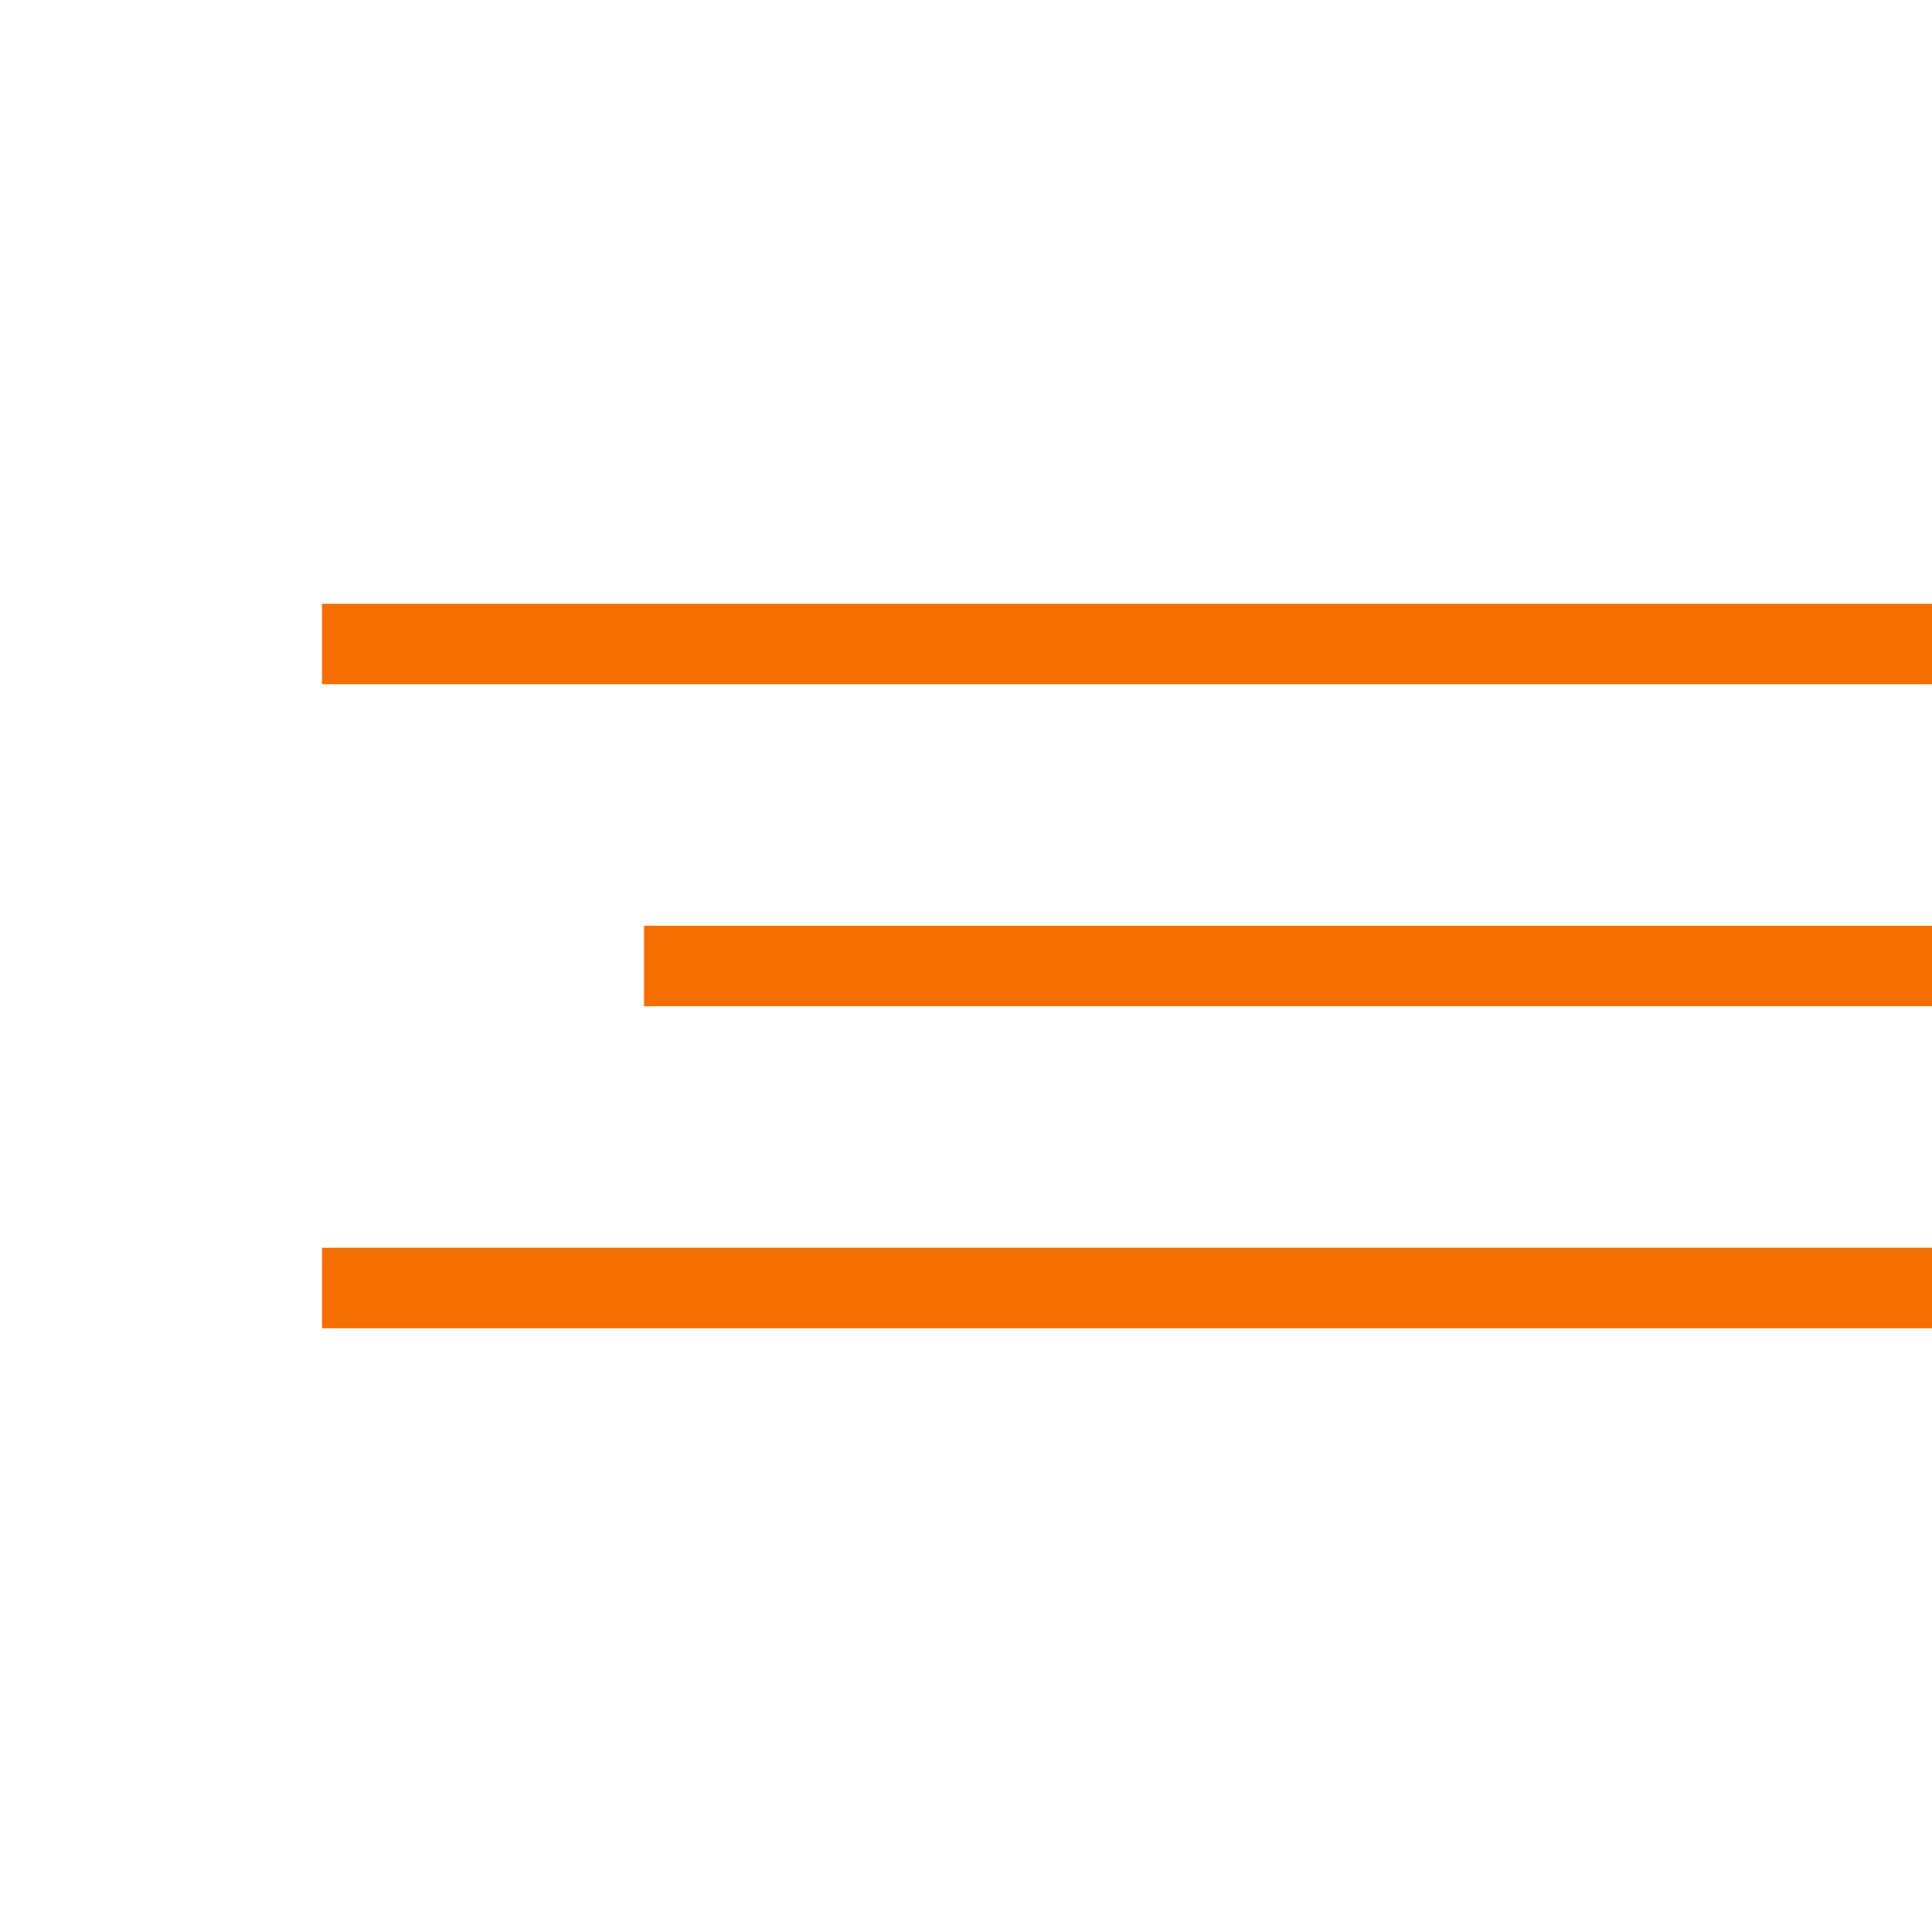
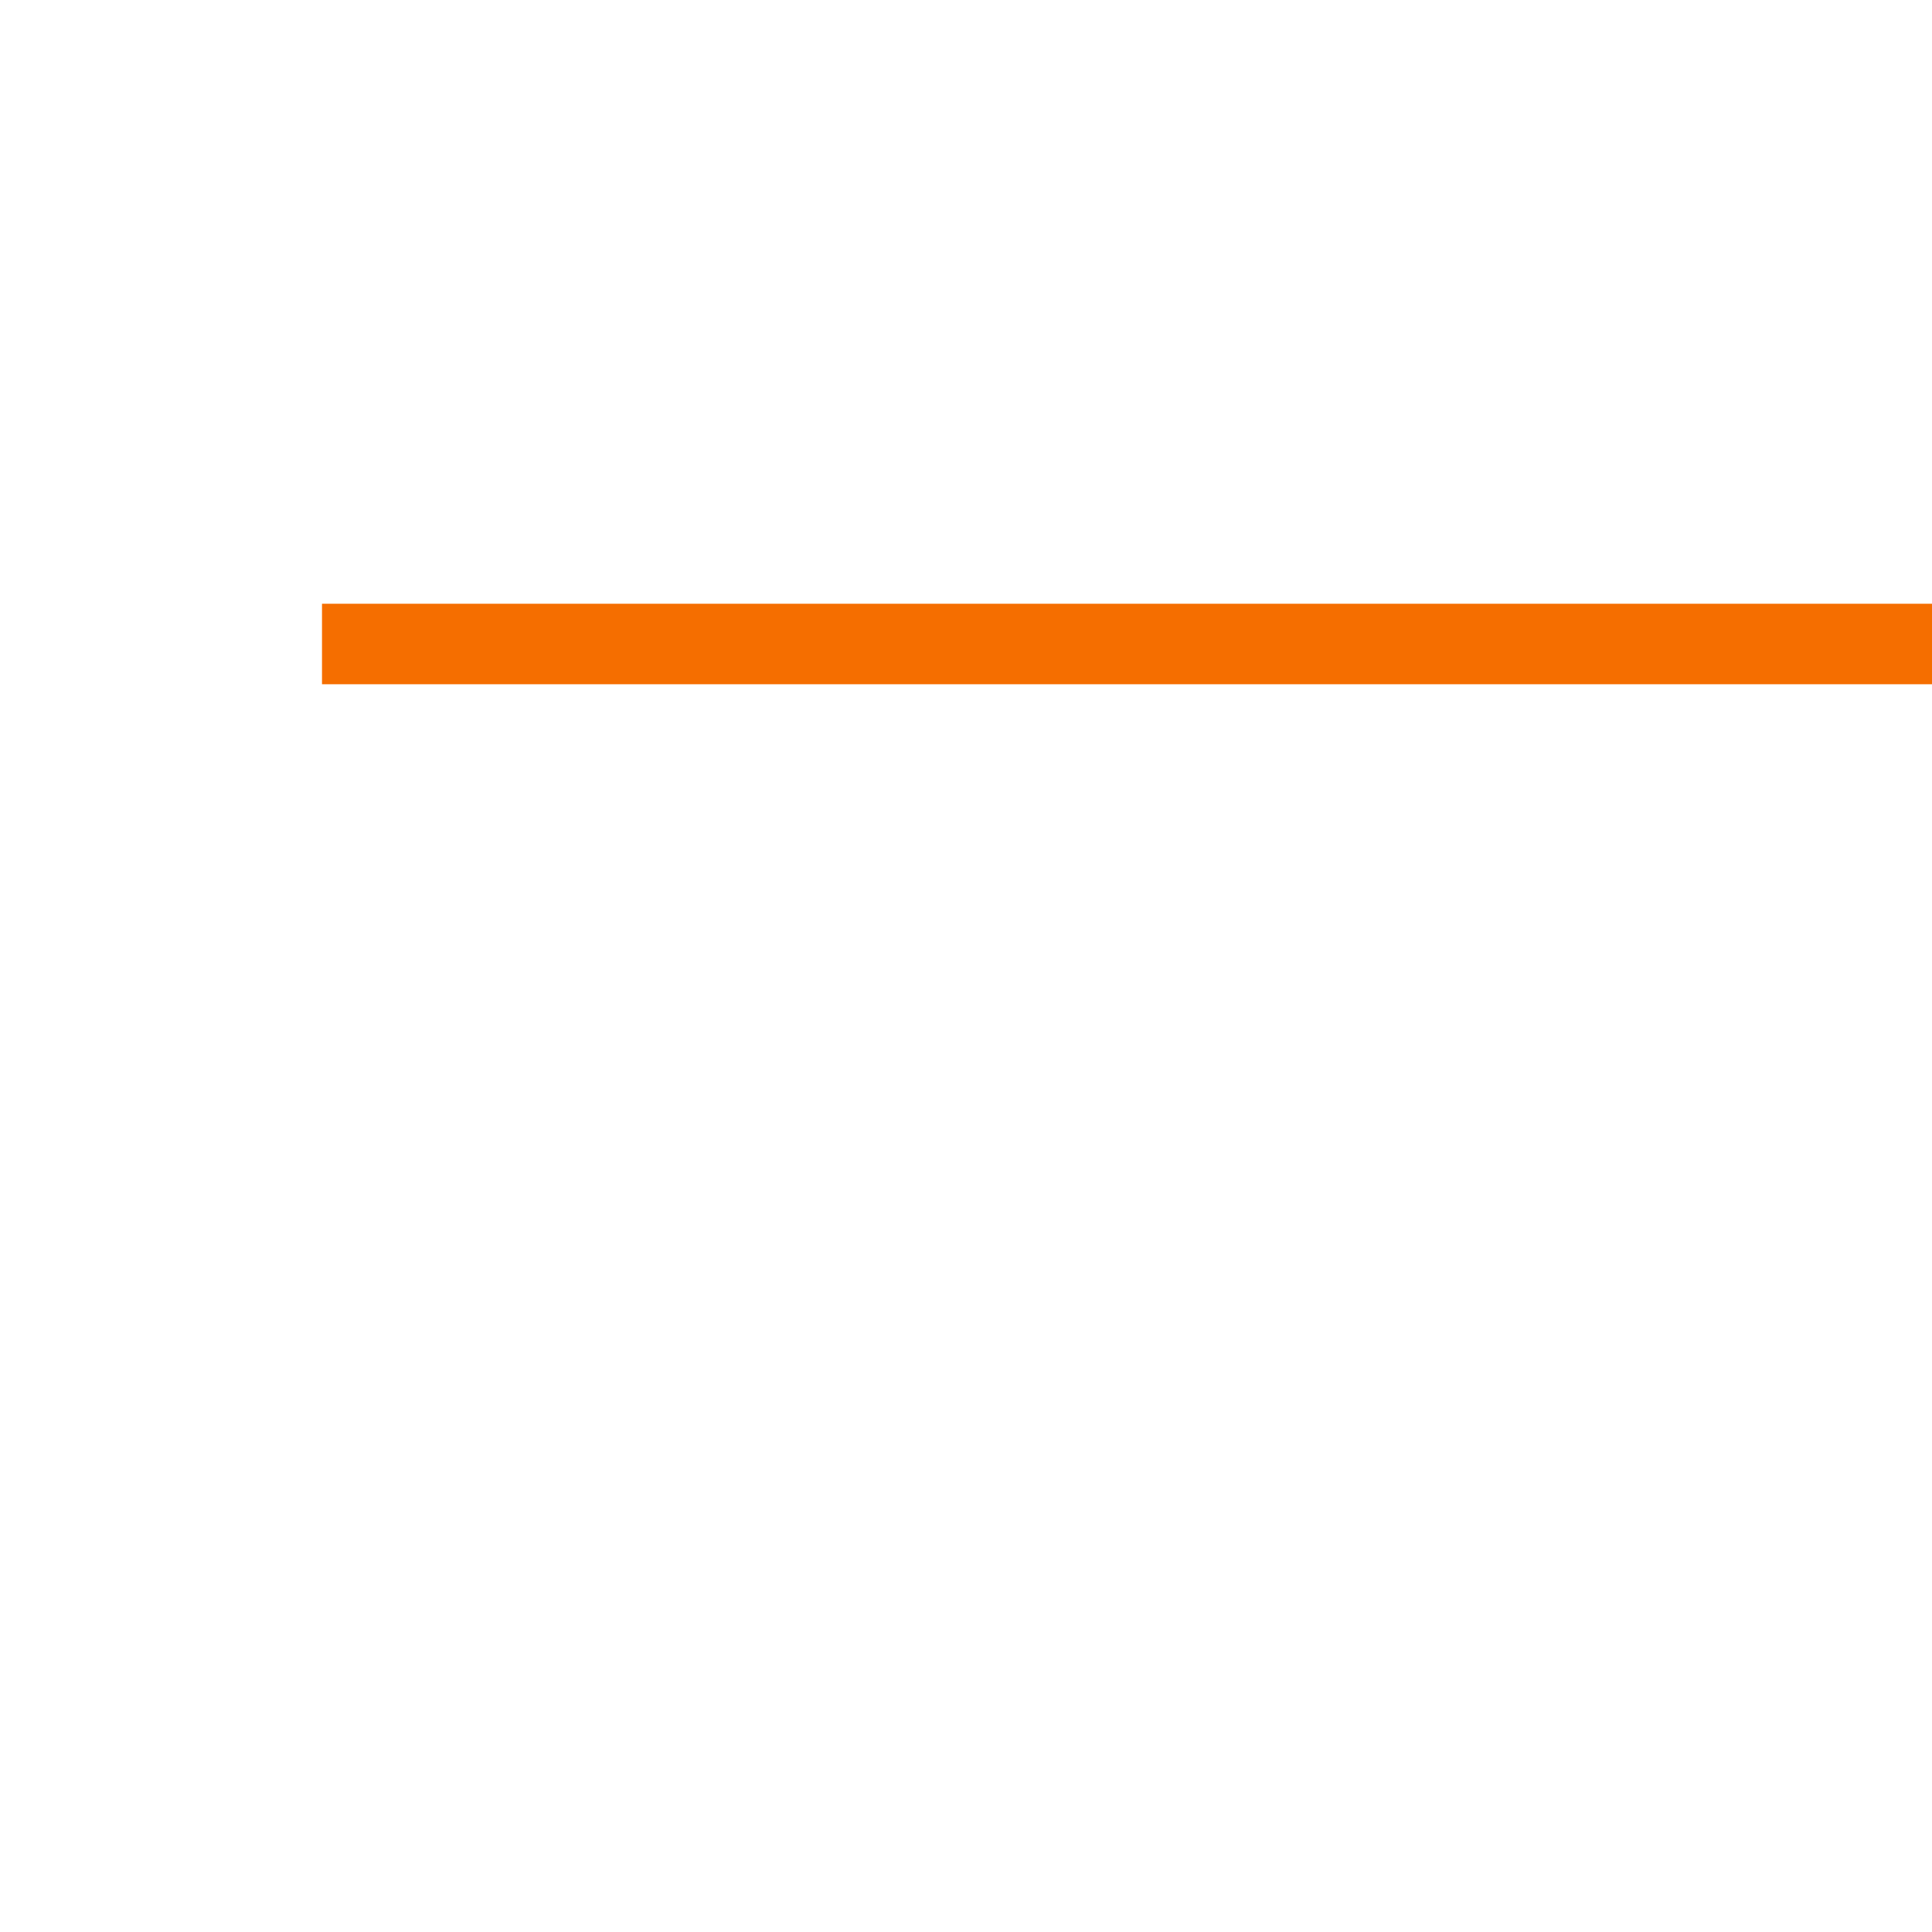
<svg xmlns="http://www.w3.org/2000/svg" width="24" height="24" viewBox="0 0 24 24" fill="none">
  <path d="M4 8H24" stroke="#F56E00" />
-   <path d="M8 12H24" stroke="#F56E00" />
-   <path d="M4 16H24" stroke="#F56E00" />
</svg>